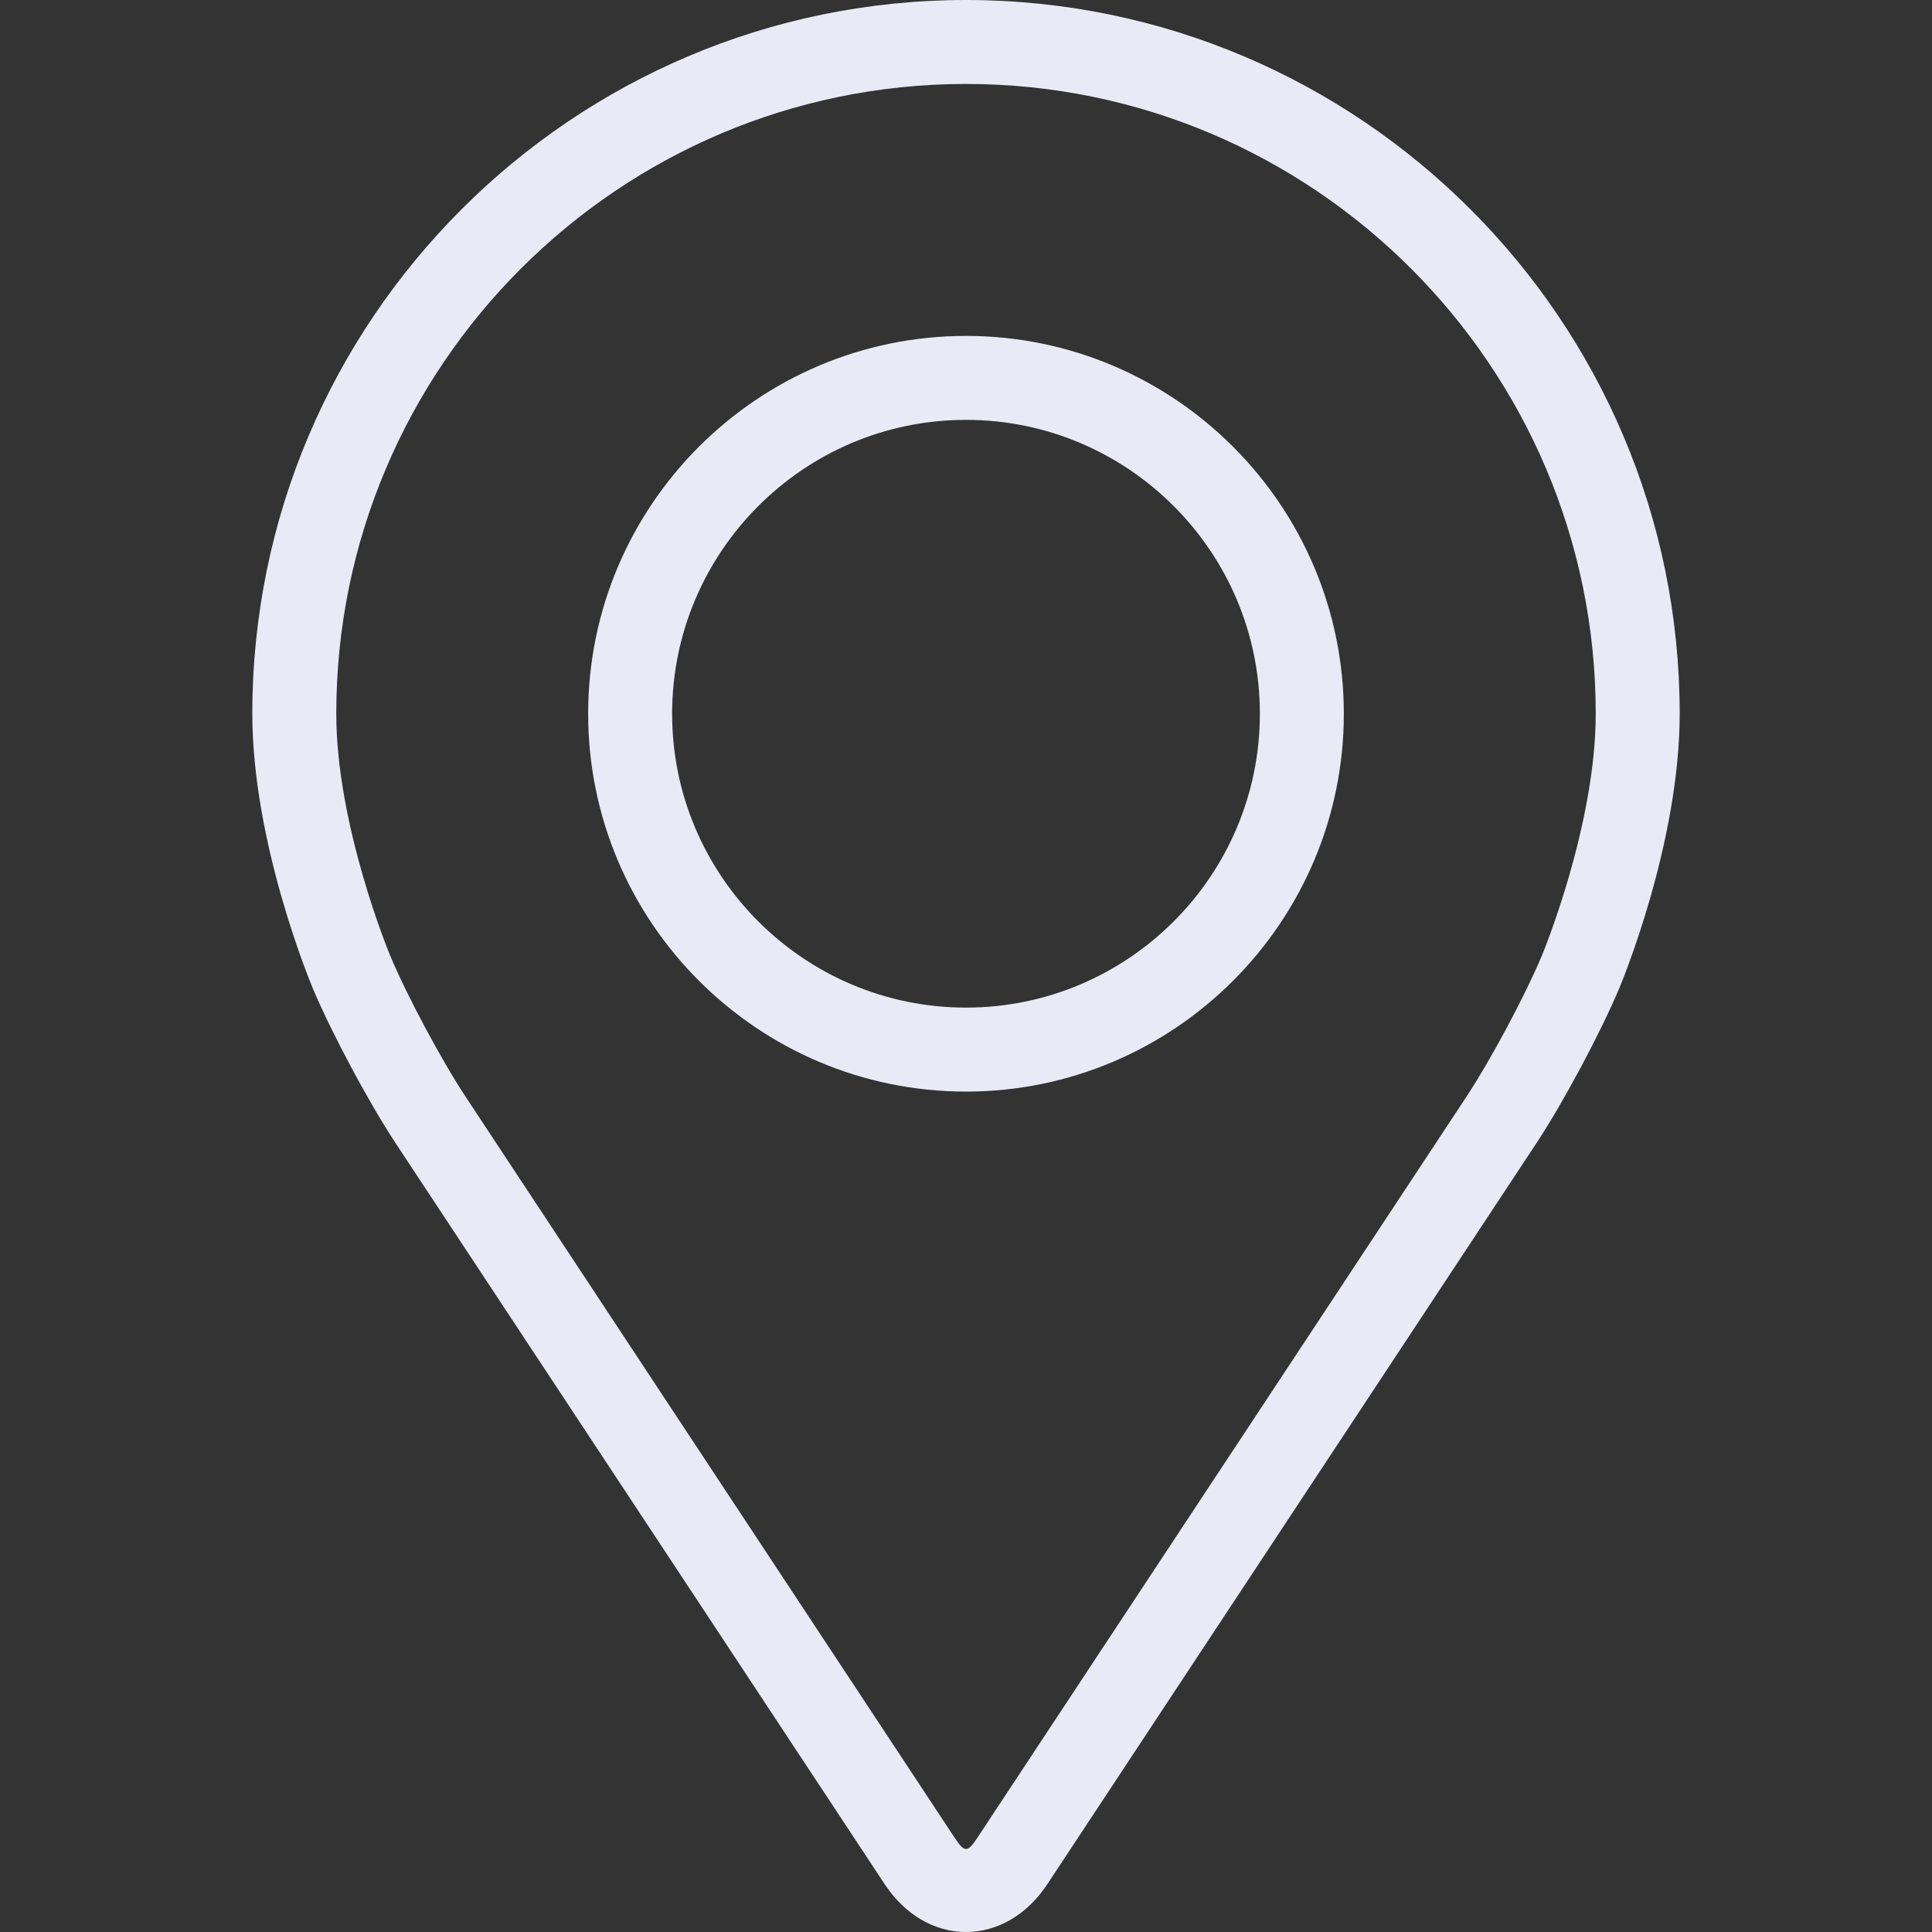
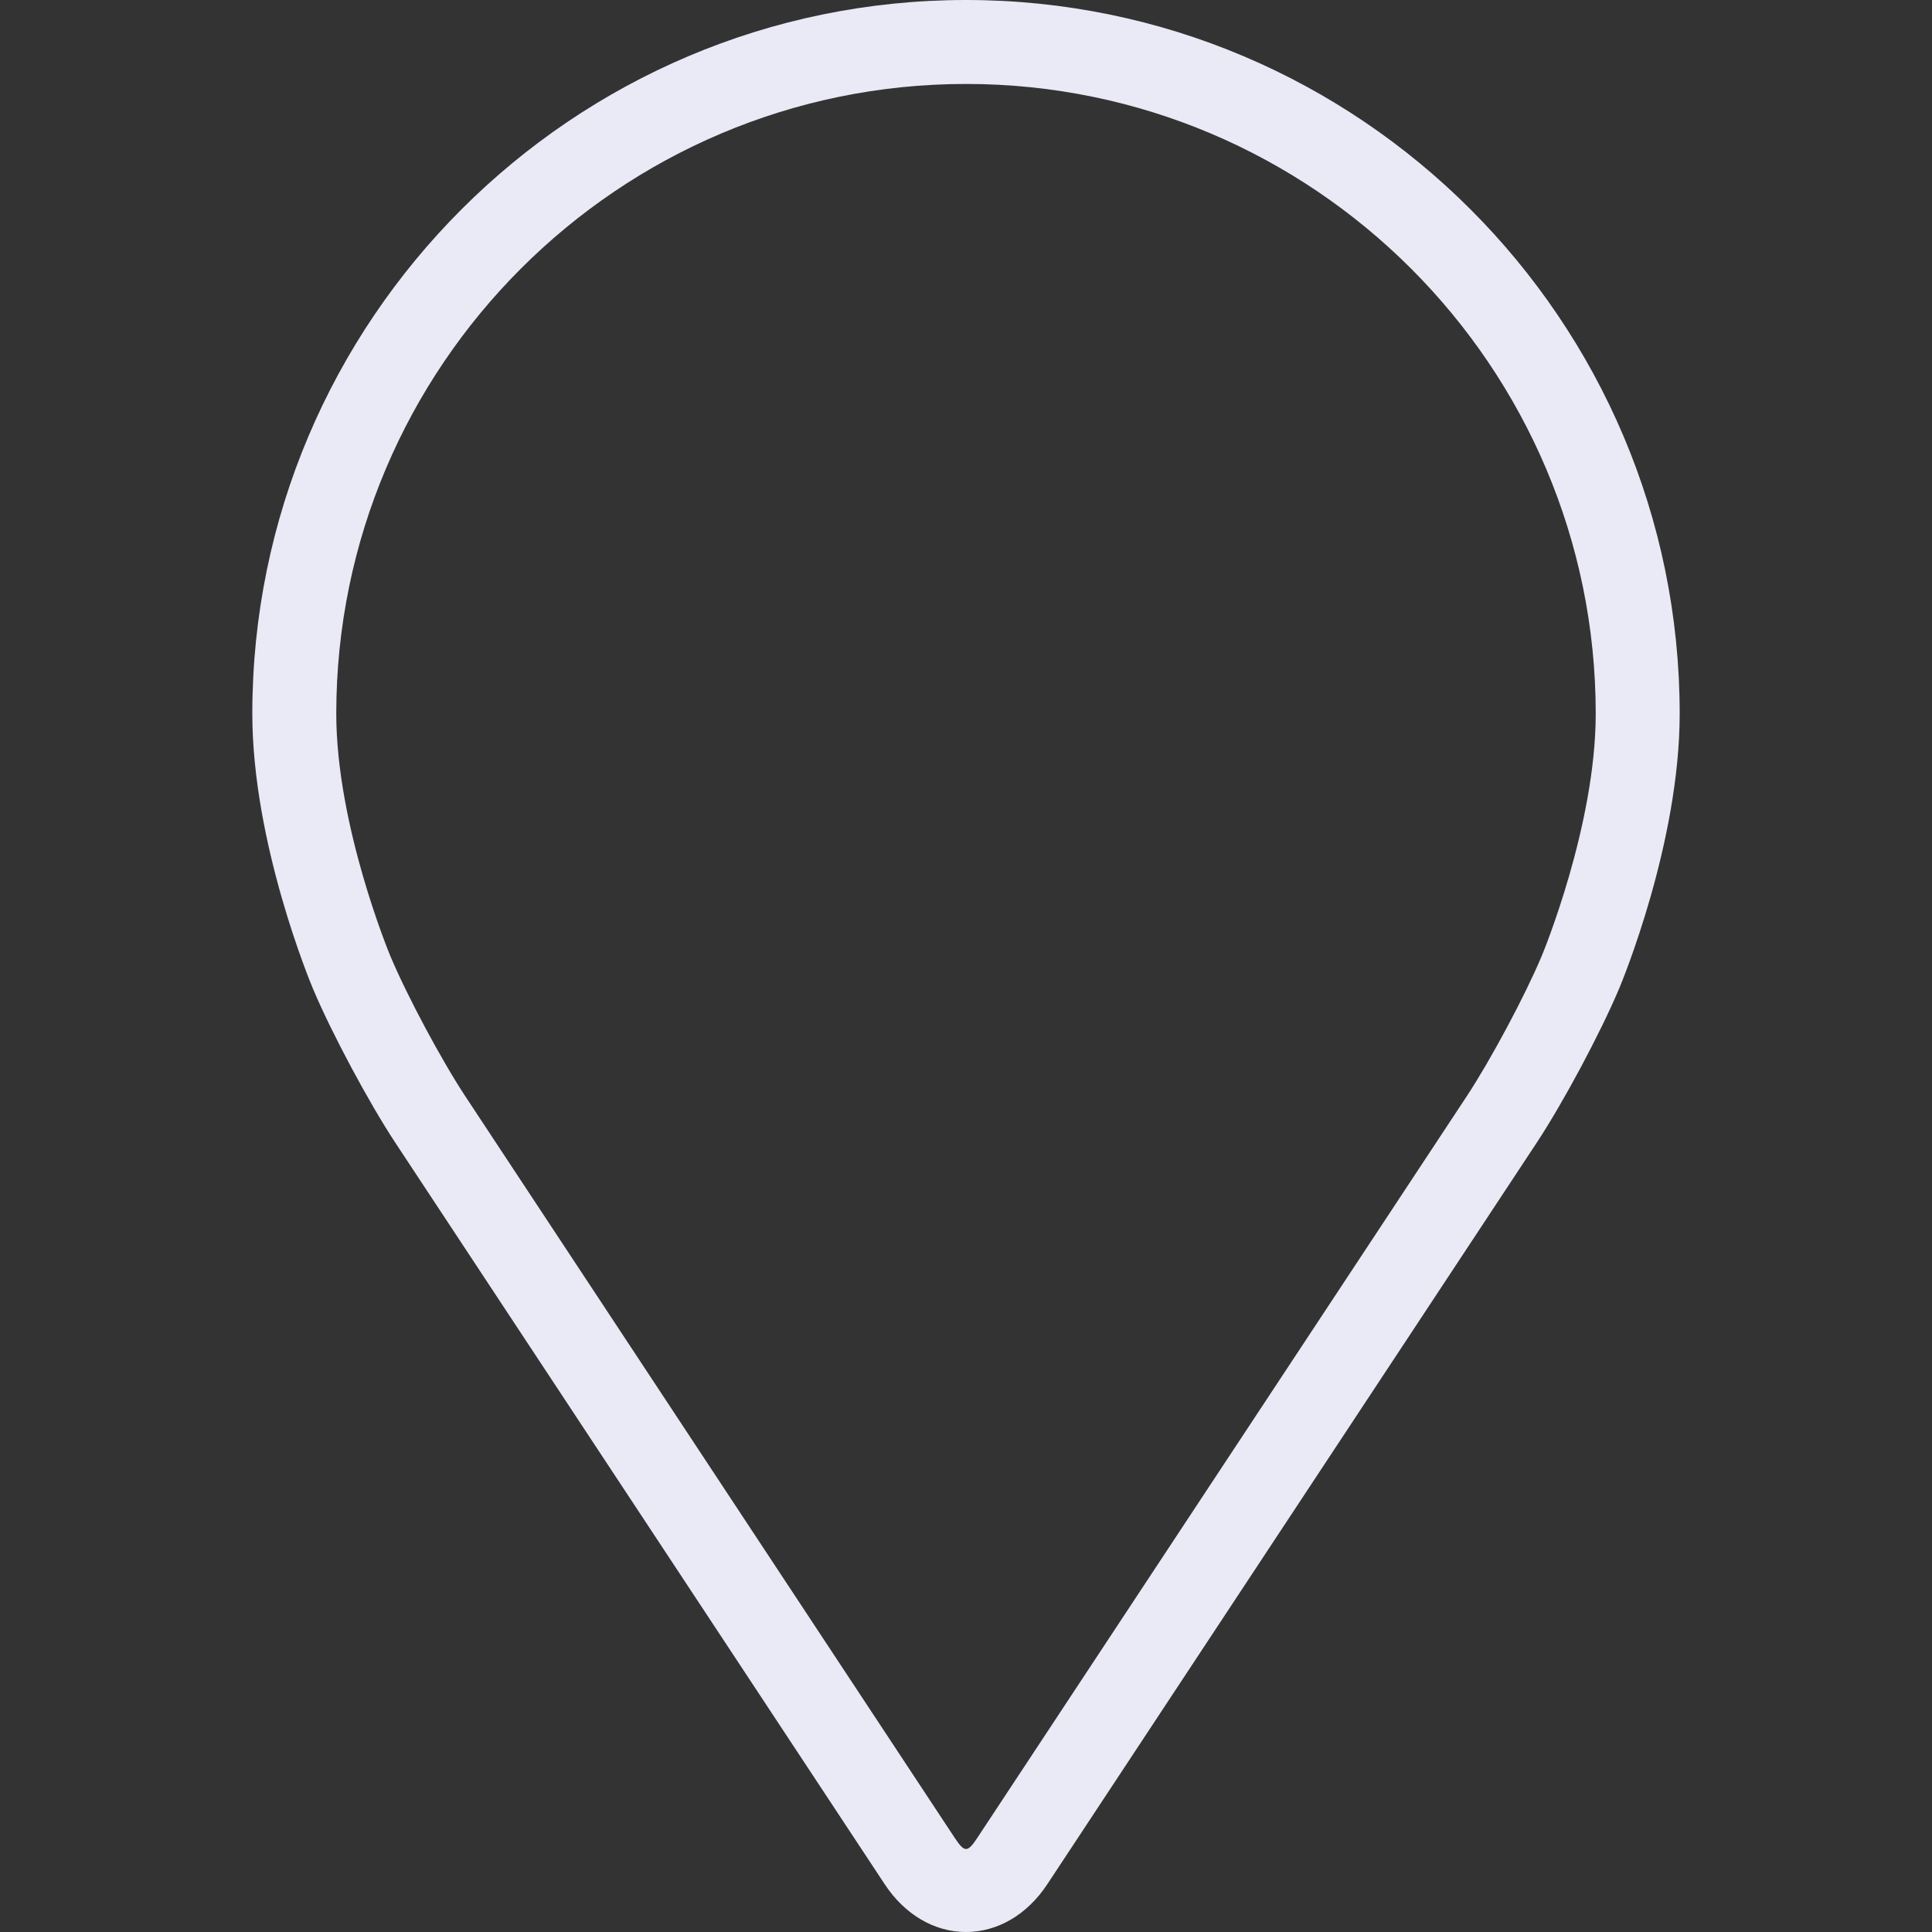
<svg xmlns="http://www.w3.org/2000/svg" width="112" height="112" viewBox="0 0 112 112" fill="none">
  <rect x="0" y="0" width="112" height="112" fill="#333333" stroke="none" />
  <path d="M56 0C33.186 0 14.627 18.56 14.627 41.373C14.627 48.884 17.995 56.961 18.136 57.302C19.224 59.884 21.37 63.895 22.918 66.246L51.286 109.228C52.447 110.99 54.165 112 56 112C57.835 112 59.553 110.99 60.714 109.23L89.084 66.246C90.634 63.895 92.778 59.884 93.866 57.302C94.007 56.964 97.373 48.886 97.373 41.373C97.373 18.56 78.814 0 56 0ZM89.378 55.413C88.407 57.728 86.409 61.459 85.019 63.566L56.65 106.551C56.09 107.4 55.912 107.4 55.352 106.551L26.983 63.566C25.593 61.459 23.595 57.725 22.624 55.411C22.582 55.311 19.494 47.876 19.494 41.373C19.494 21.244 35.87 4.867 56 4.867C76.129 4.867 92.506 21.244 92.506 41.373C92.506 47.886 89.41 55.34 89.378 55.413Z" fill="#E9EAF6" />
-   <path d="M56 19.473C43.921 19.473 34.096 29.3 34.096 41.376C34.096 53.452 43.921 63.28 56 63.28C68.078 63.28 77.903 53.452 77.903 41.376C77.903 29.3 68.078 19.473 56 19.473ZM56 58.412C46.608 58.412 38.964 50.77 38.964 41.376C38.964 31.982 46.608 24.34 56 24.34C65.391 24.34 73.036 31.982 73.036 41.376C73.036 50.77 65.391 58.412 56 58.412Z" fill="#E9EAF6" />
</svg>